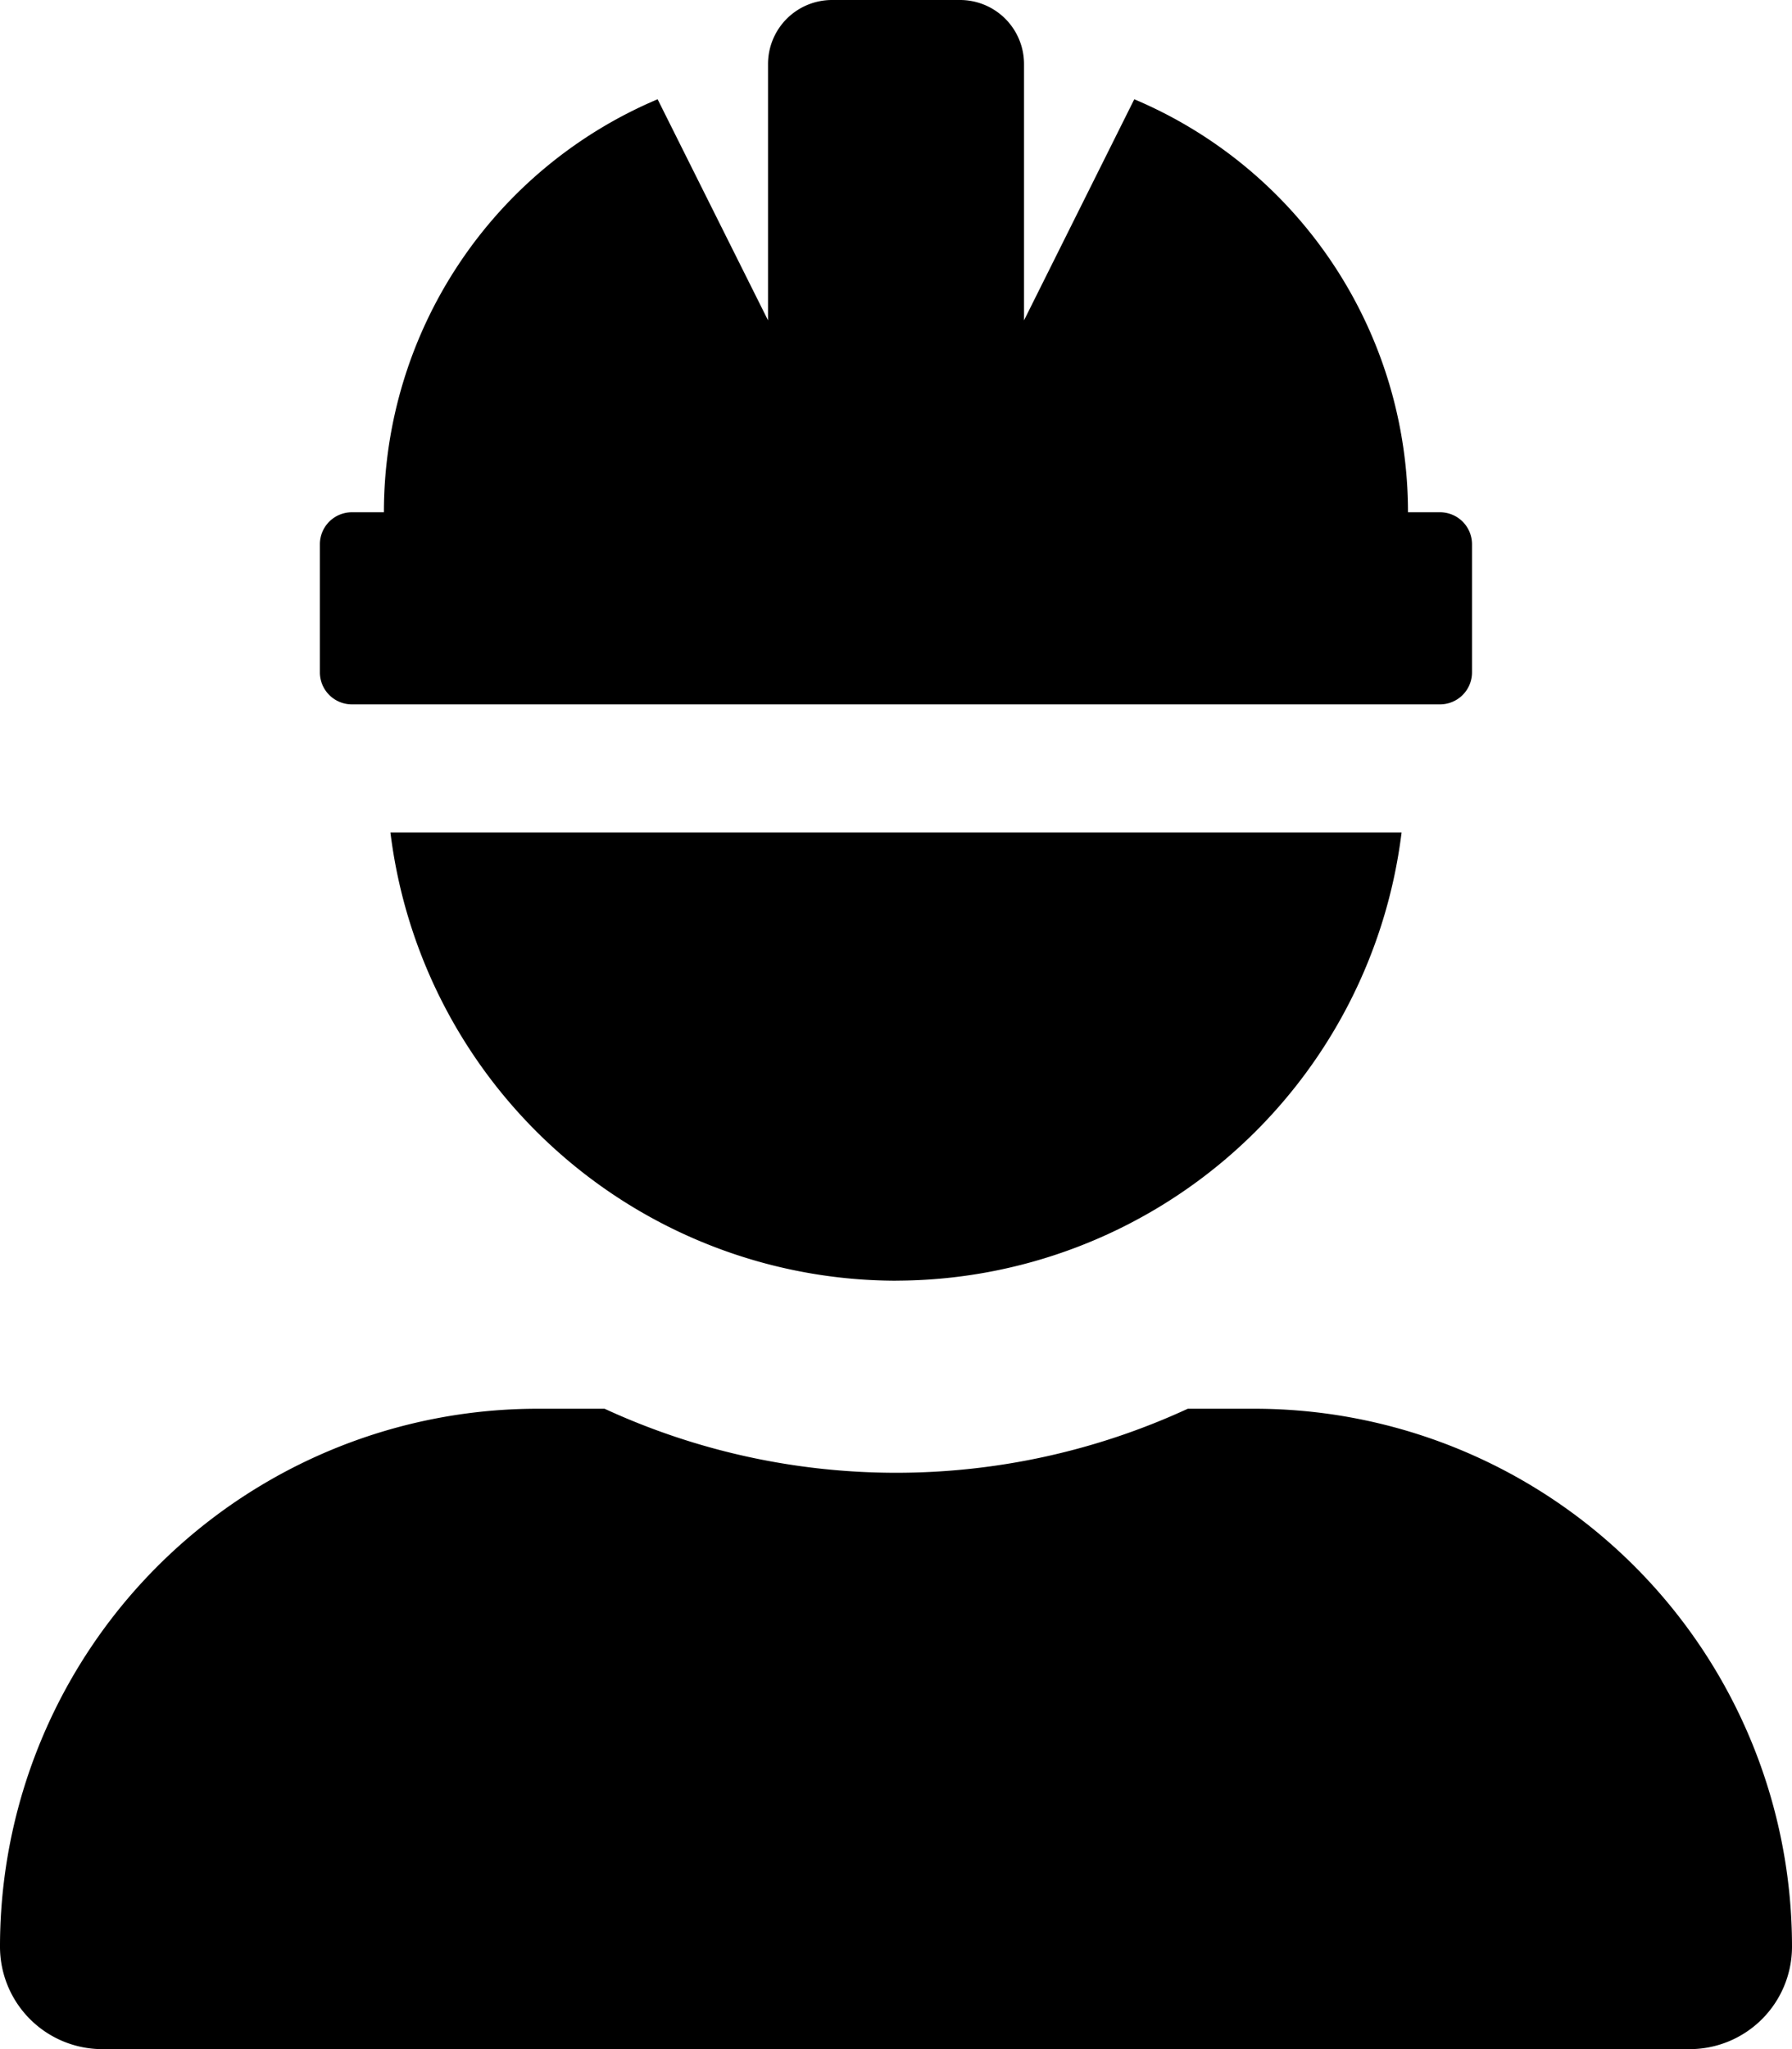
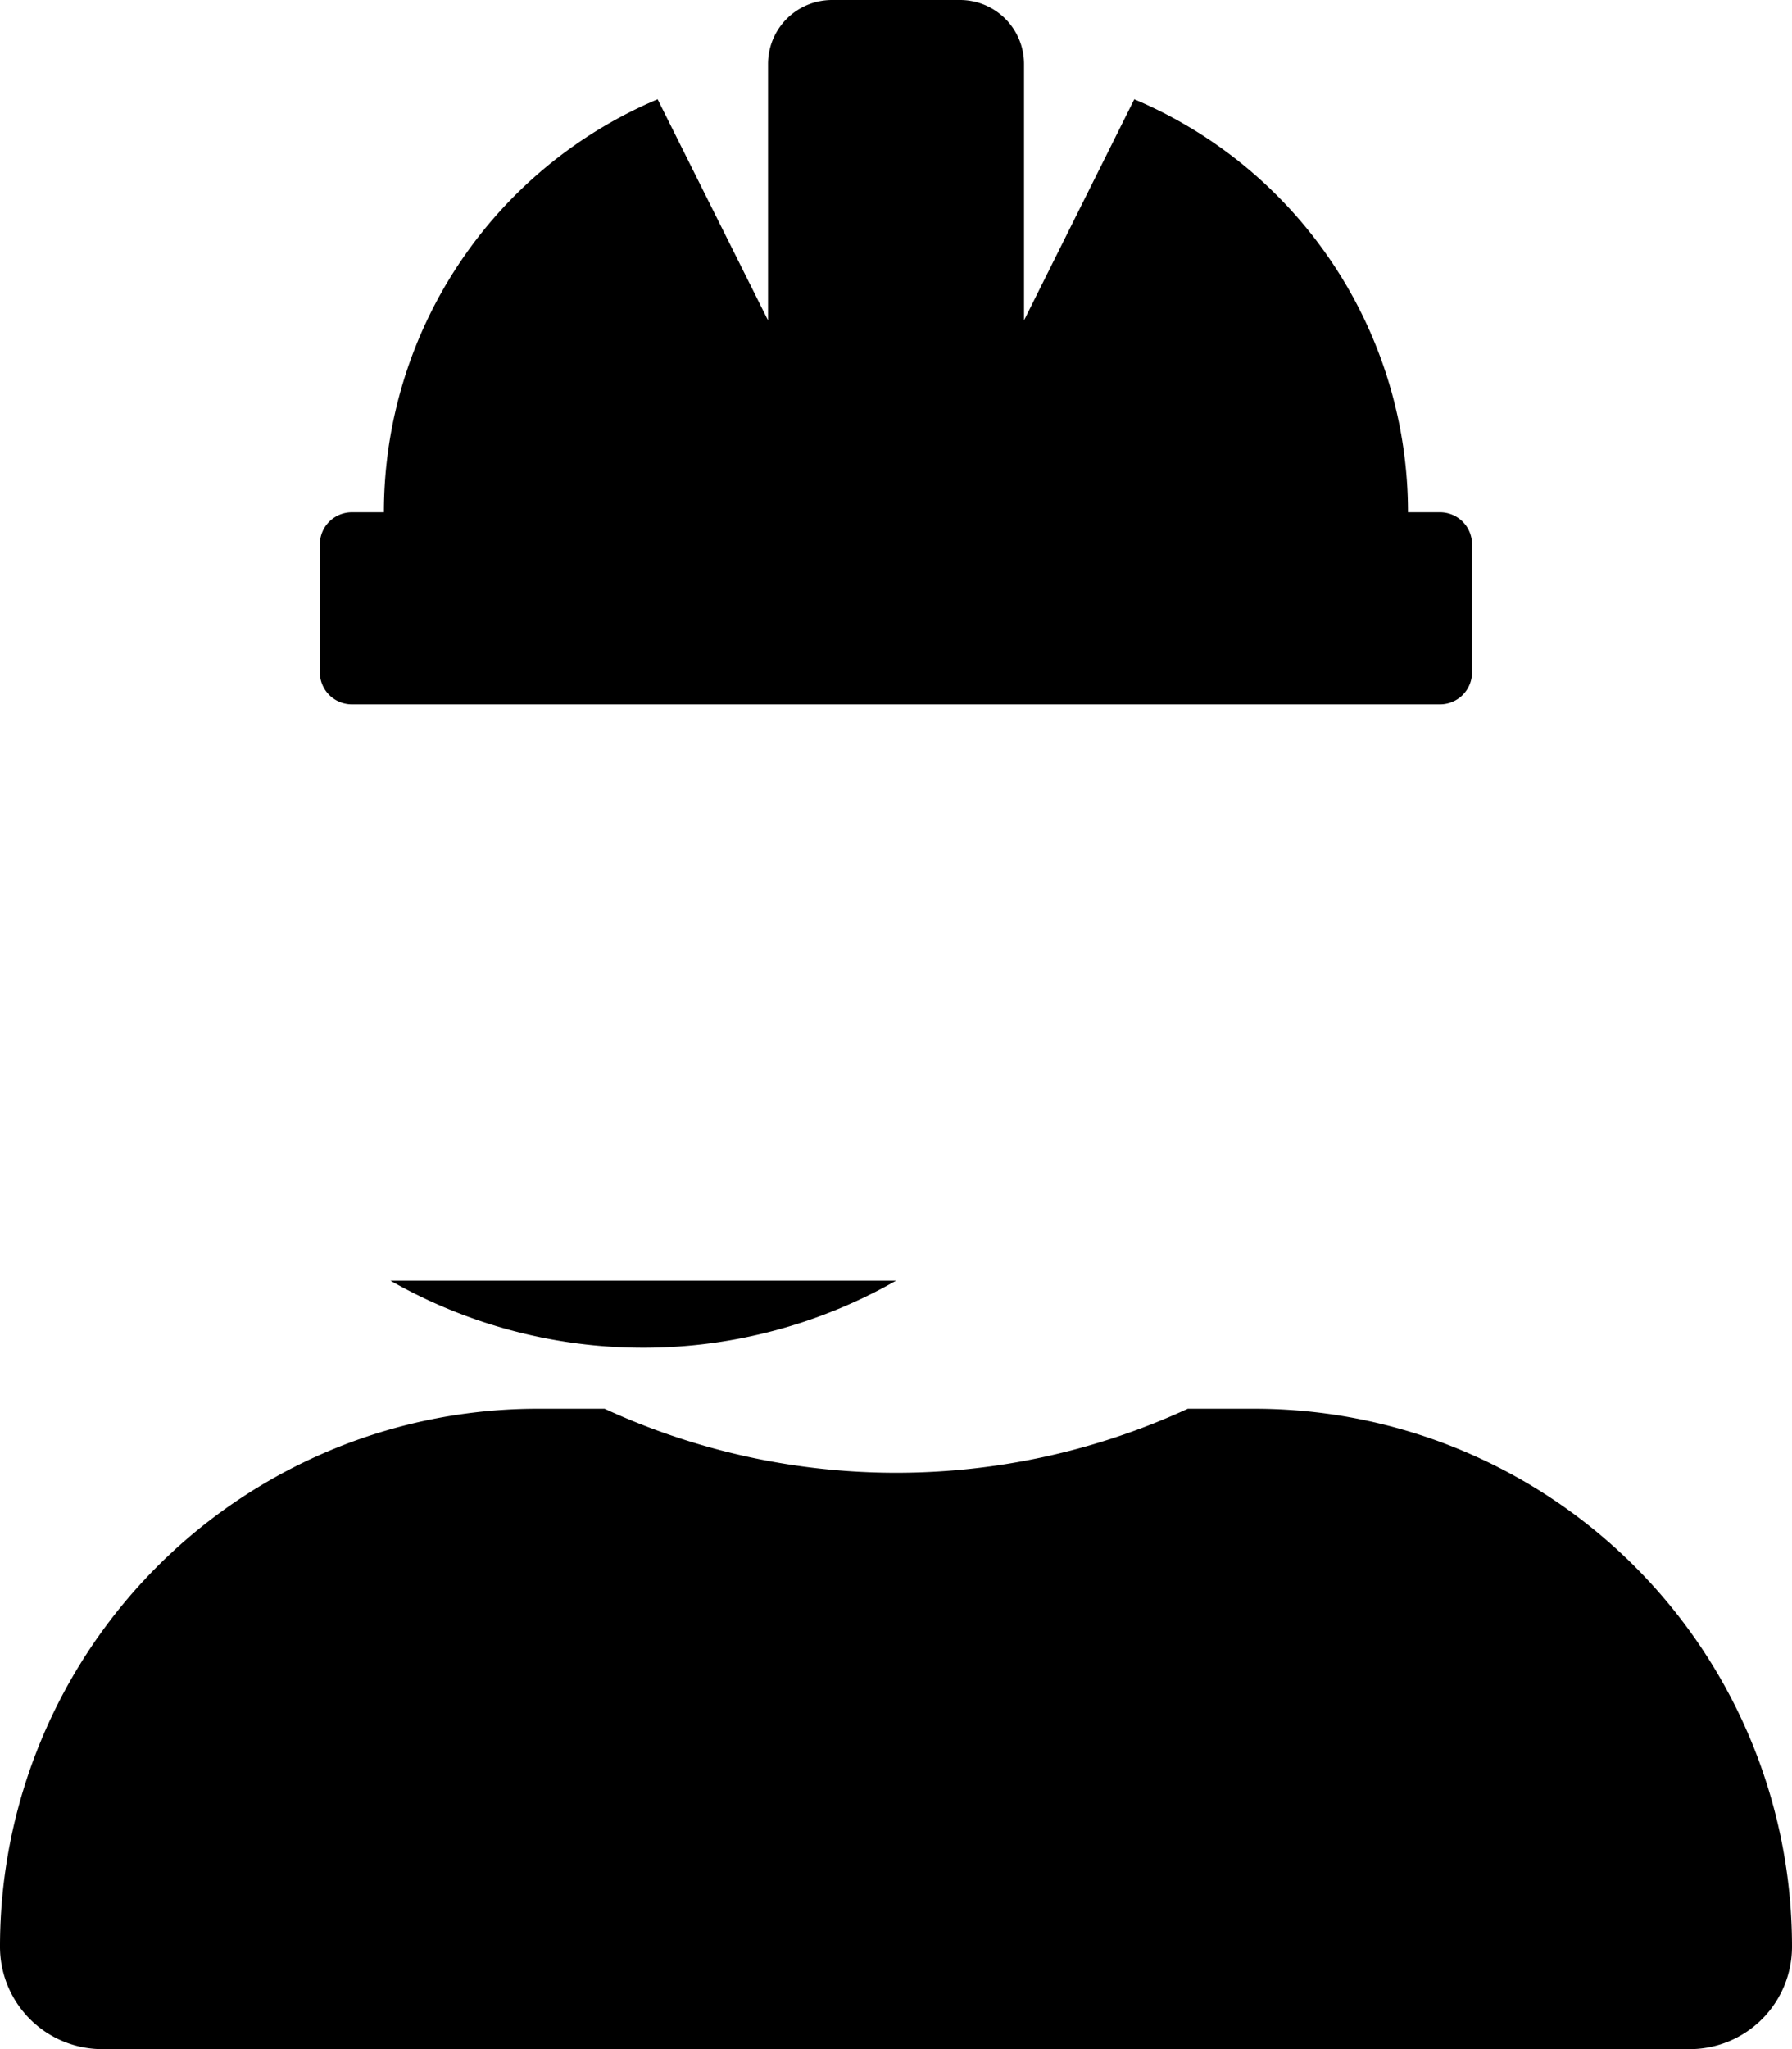
<svg xmlns="http://www.w3.org/2000/svg" width="34.7" height="39.657" viewBox="0 0 34.7 39.657">
-   <path d="M6.816,13.632H27.884a.62.62,0,0,0,.62-.62V10.534a.62.62,0,0,0-.62-.62h-.62a8.675,8.675,0,0,0-5.3-7.993L19.829,6.2V1.239A1.239,1.239,0,0,0,18.589,0H16.111a1.239,1.239,0,0,0-1.239,1.239V6.2L12.734,1.921a8.675,8.675,0,0,0-5.3,7.993h-.62a.62.62,0,0,0-.62.62v2.479A.62.62,0,0,0,6.816,13.632ZM24.29,27.264H23a13.483,13.483,0,0,1-11.293,0H10.41A10.41,10.41,0,0,0,0,37.675a1.983,1.983,0,0,0,1.983,1.983H32.717A1.983,1.983,0,0,0,34.7,37.674a10.41,10.41,0,0,0-10.41-10.41Zm-6.94-2.479a9.881,9.881,0,0,0,9.79-8.675H7.56A9.881,9.881,0,0,0,17.35,24.786Z" />
+   <path d="M6.816,13.632H27.884a.62.62,0,0,0,.62-.62V10.534a.62.62,0,0,0-.62-.62h-.62a8.675,8.675,0,0,0-5.3-7.993L19.829,6.2V1.239A1.239,1.239,0,0,0,18.589,0H16.111a1.239,1.239,0,0,0-1.239,1.239V6.2L12.734,1.921a8.675,8.675,0,0,0-5.3,7.993h-.62a.62.62,0,0,0-.62.62v2.479A.62.62,0,0,0,6.816,13.632ZM24.29,27.264H23a13.483,13.483,0,0,1-11.293,0H10.41A10.41,10.41,0,0,0,0,37.675a1.983,1.983,0,0,0,1.983,1.983H32.717A1.983,1.983,0,0,0,34.7,37.674a10.41,10.41,0,0,0-10.41-10.41Zm-6.94-2.479H7.56A9.881,9.881,0,0,0,17.35,24.786Z" />
</svg>